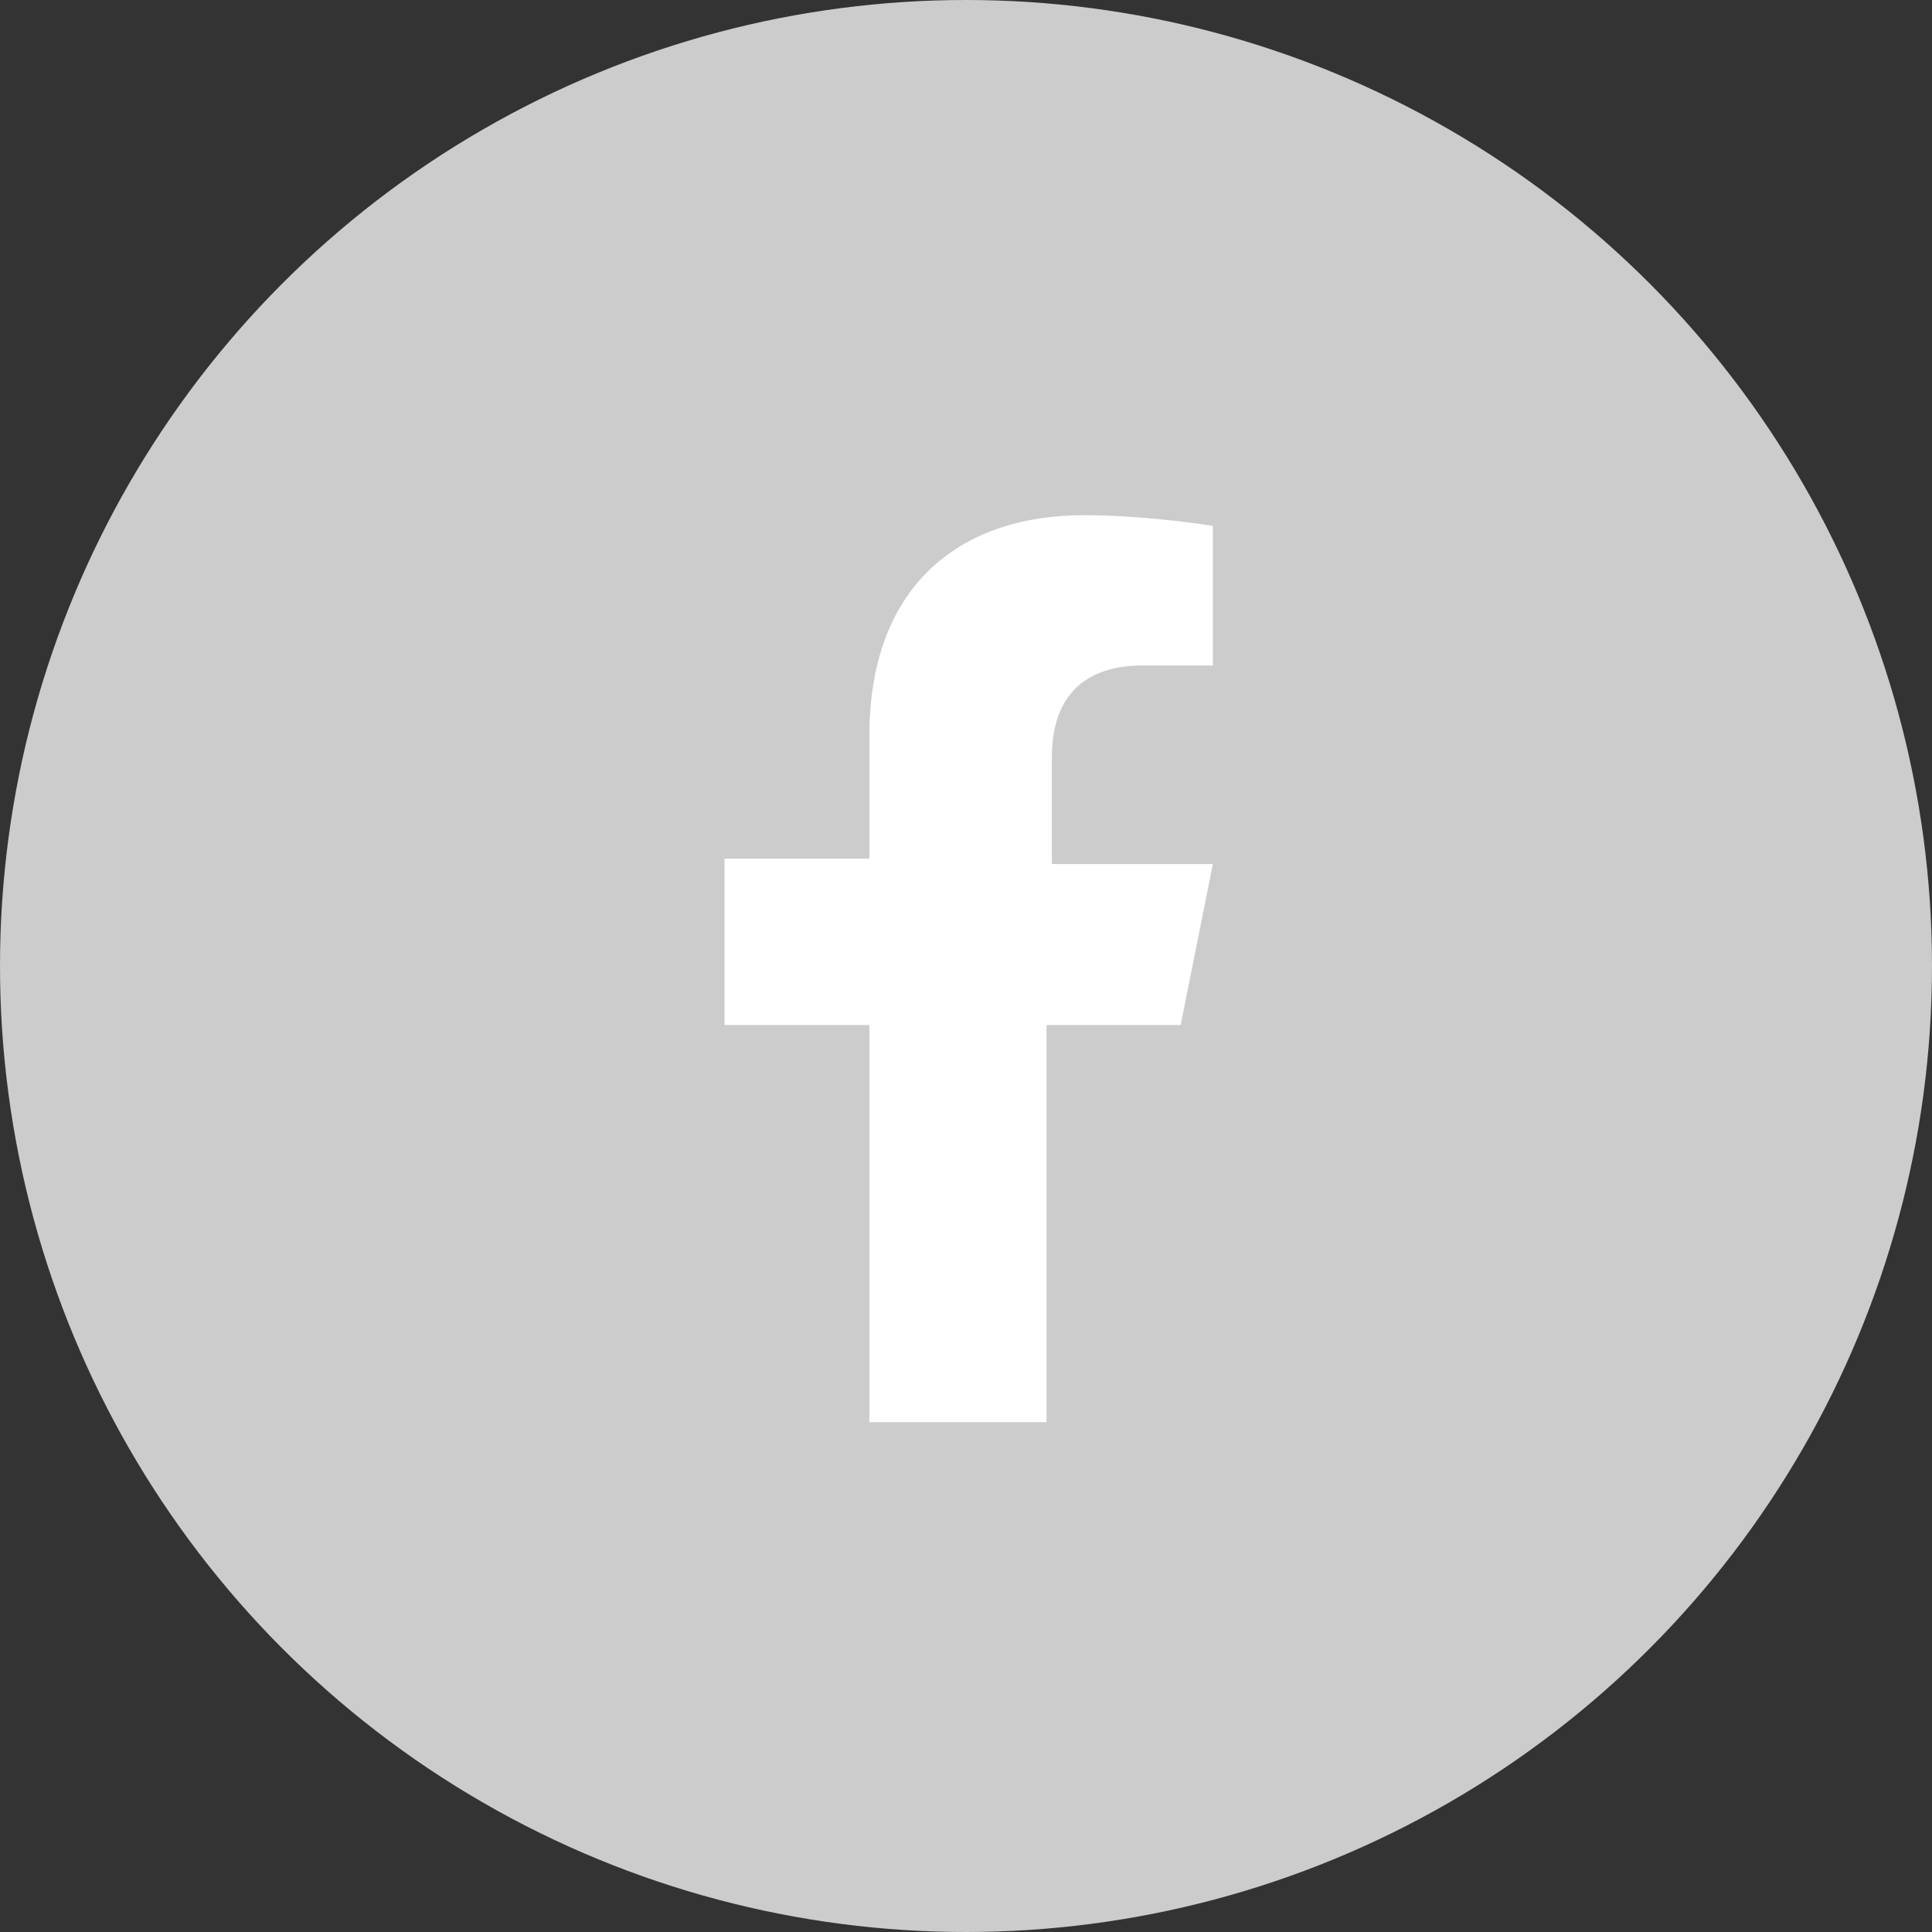
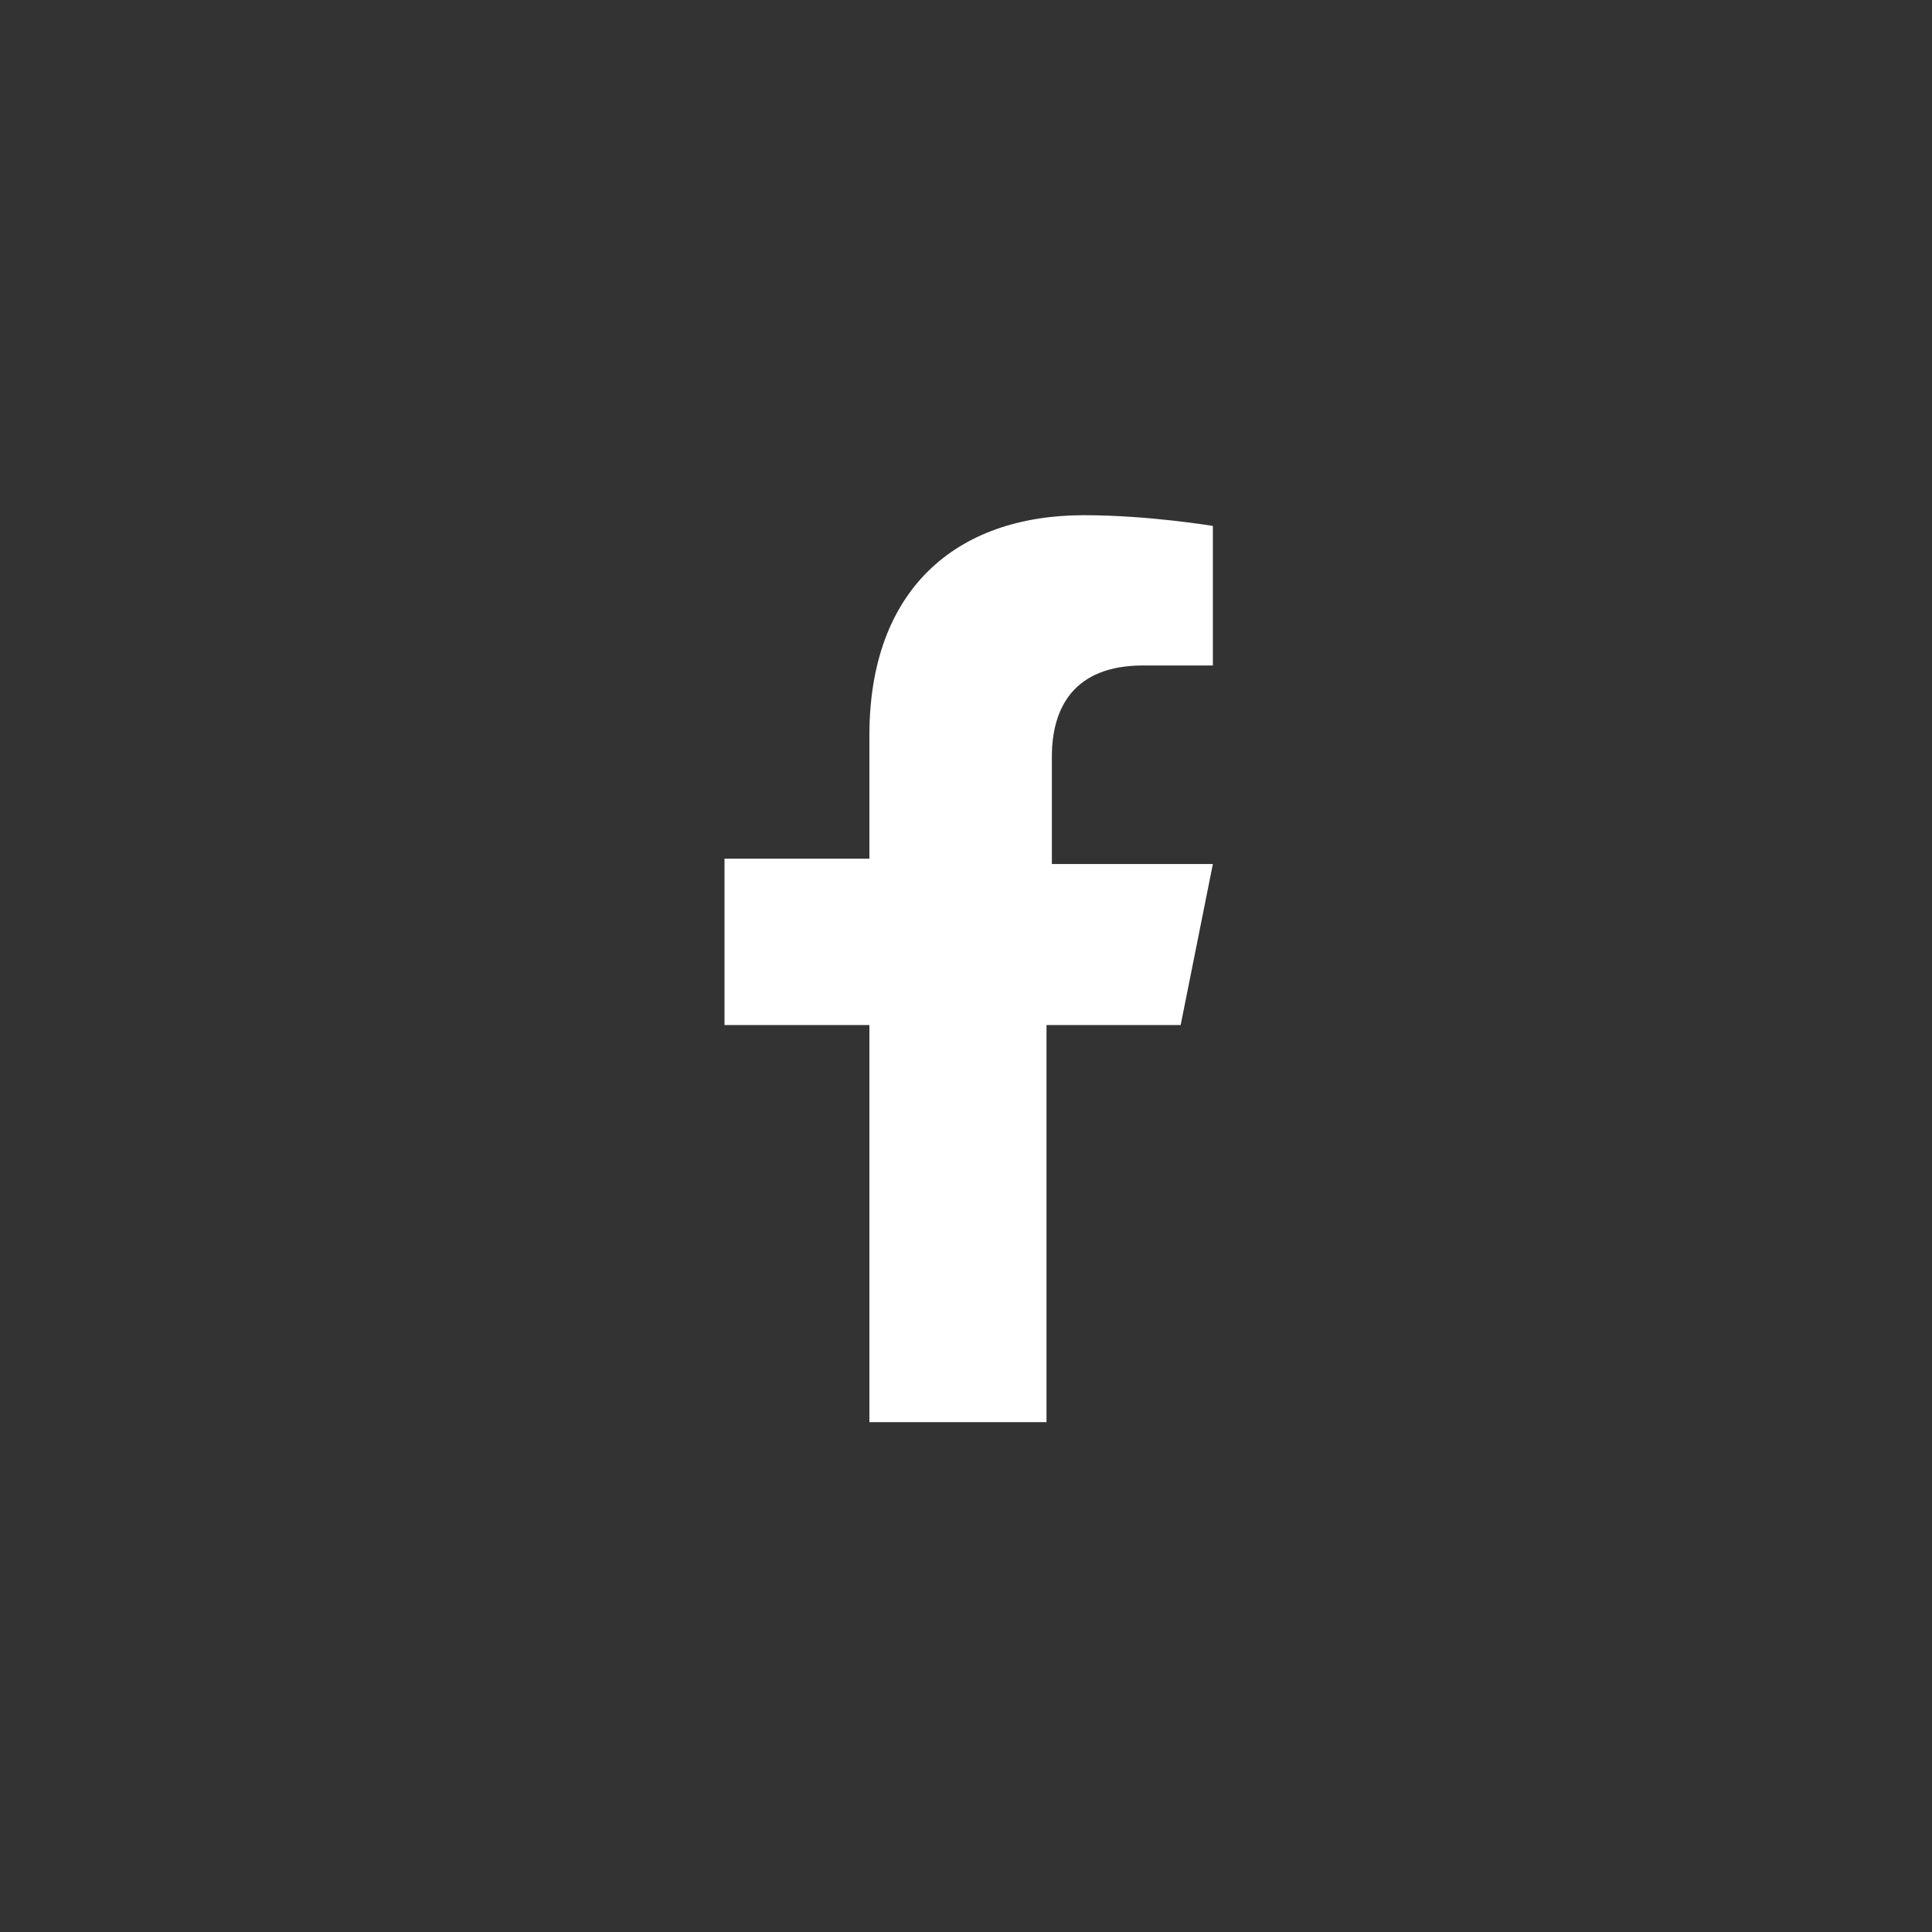
<svg xmlns="http://www.w3.org/2000/svg" version="1.1" id="レイヤー_1" x="0px" y="0px" viewBox="0 0 36 36" style="enable-background:new 0 0 36 36;" xml:space="preserve">
  <rect x="0" y="0" width="36" height="36" fill="#333333" stroke="none" />
  <style type="text/css">
	.st0{fill:#CCCCCC;}
	.st1{enable-background:new    ;}
	.st2{fill:#FFFFFF;}
</style>
-   <circle id="楕円形_5" class="st0" cx="18" cy="18" r="18" />
  <g class="st1">
    <path class="st2" d="M19.5,19.1v7.4h-3.3v-7.4h-2.7V16h2.7v-2.3c0-2.7,1.6-4.1,4-4.1c1.2,0,2.4,0.2,2.4,0.2v2.6h-1.3   c-1.3,0-1.7,0.8-1.7,1.7v2h3L22,19.1H19.5z" />
  </g>
</svg>